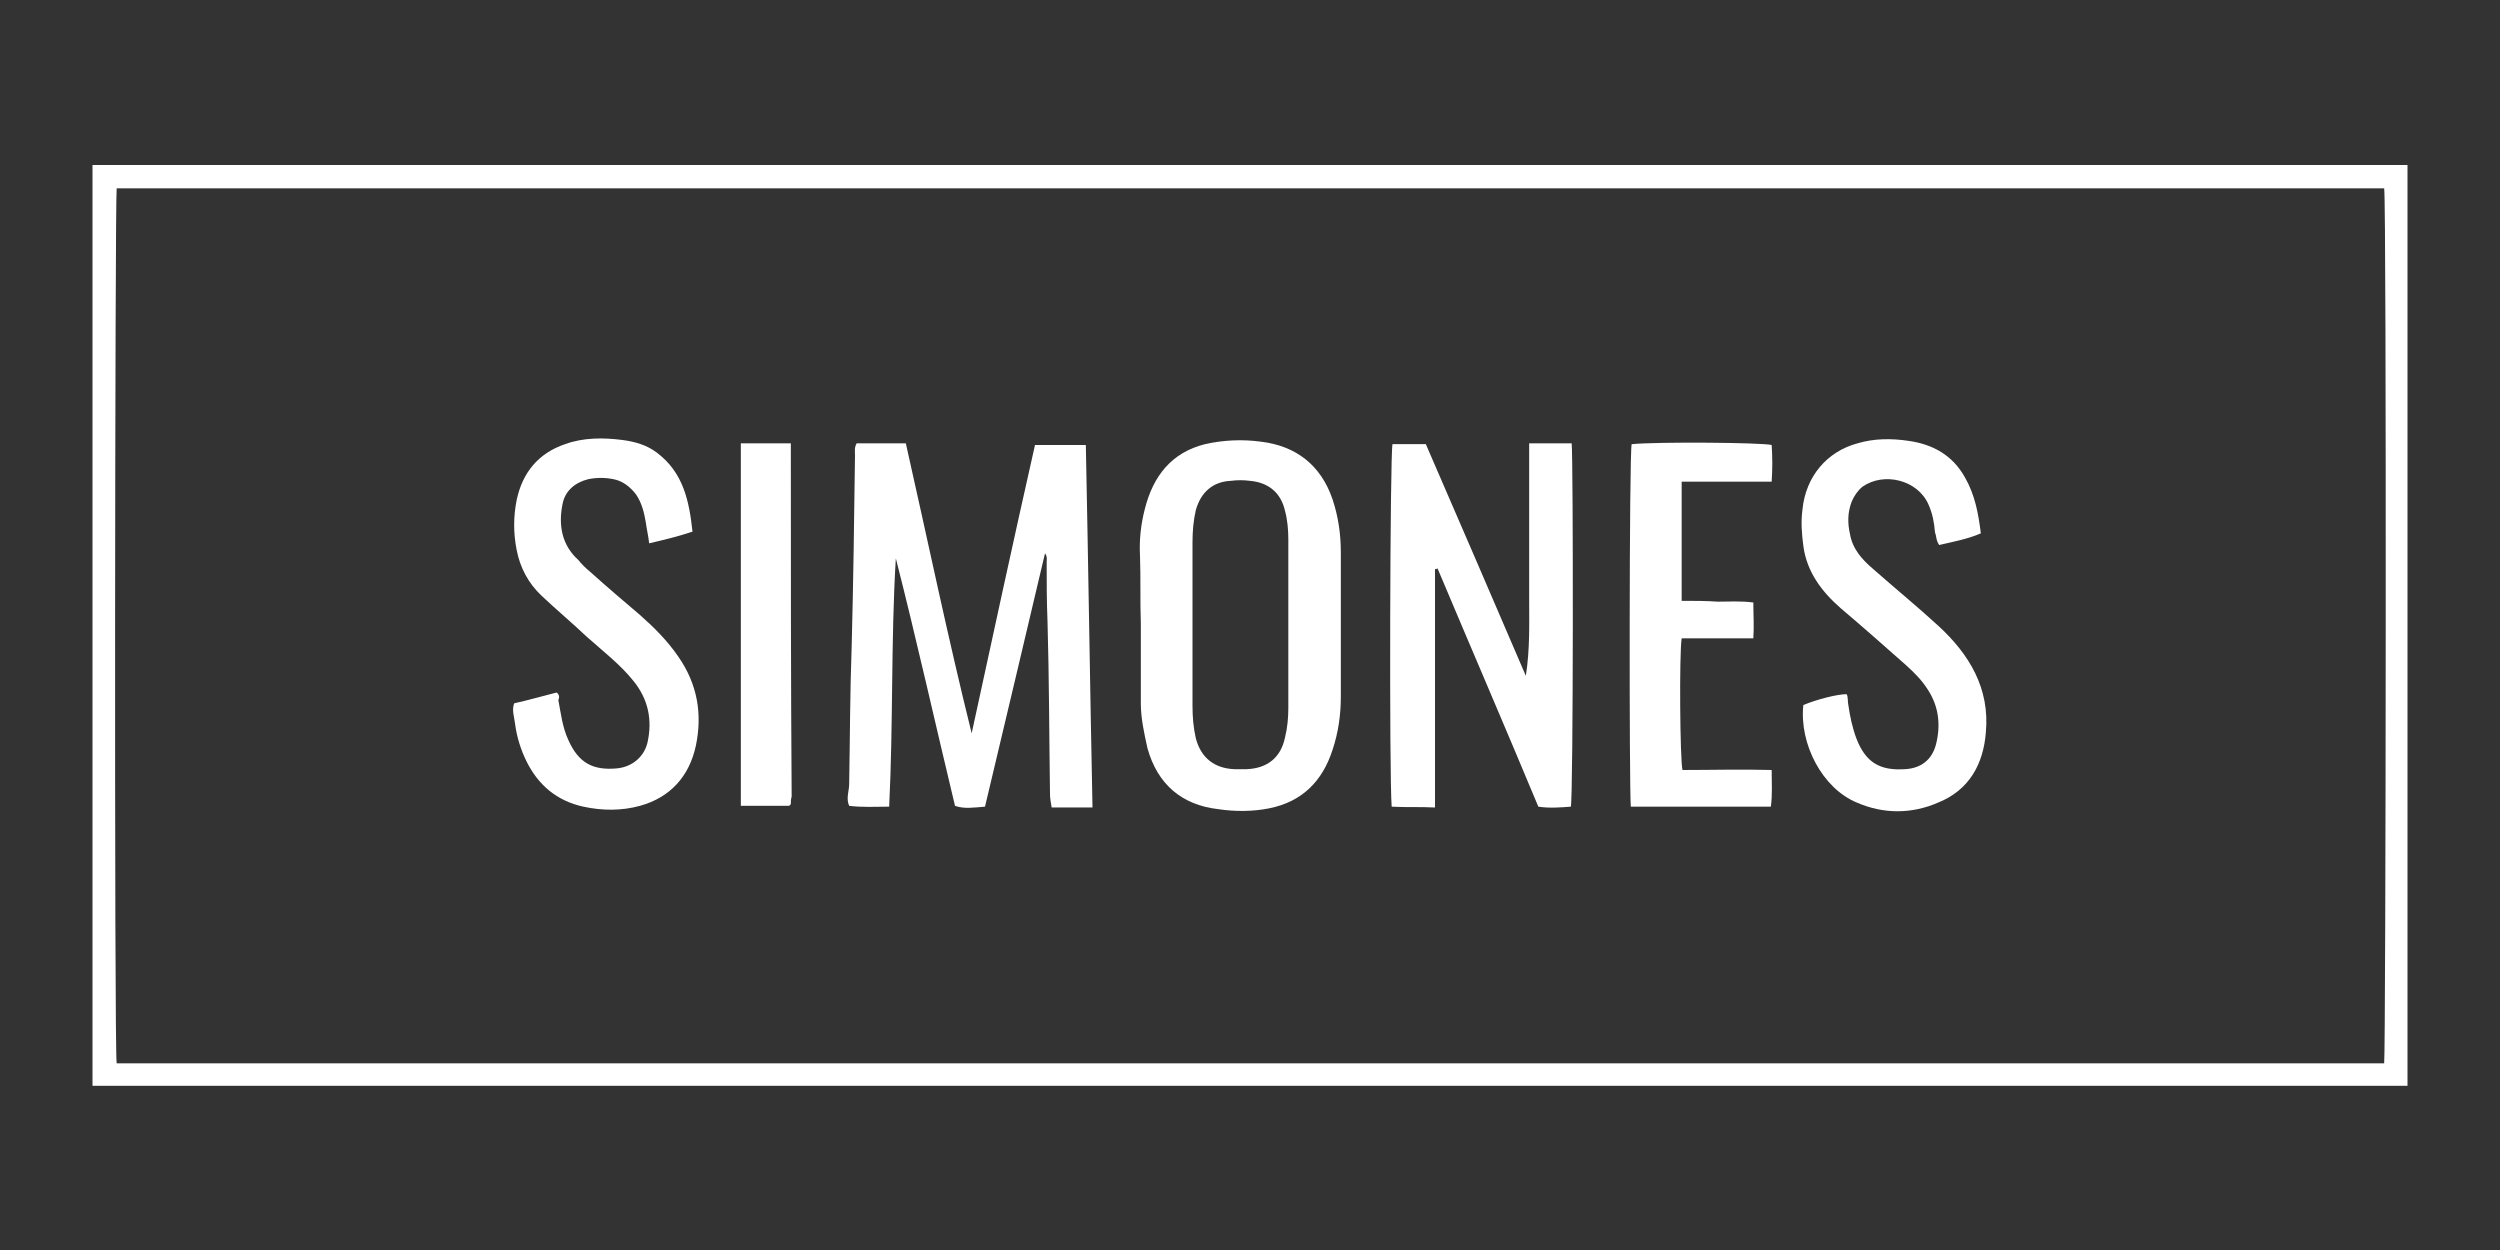
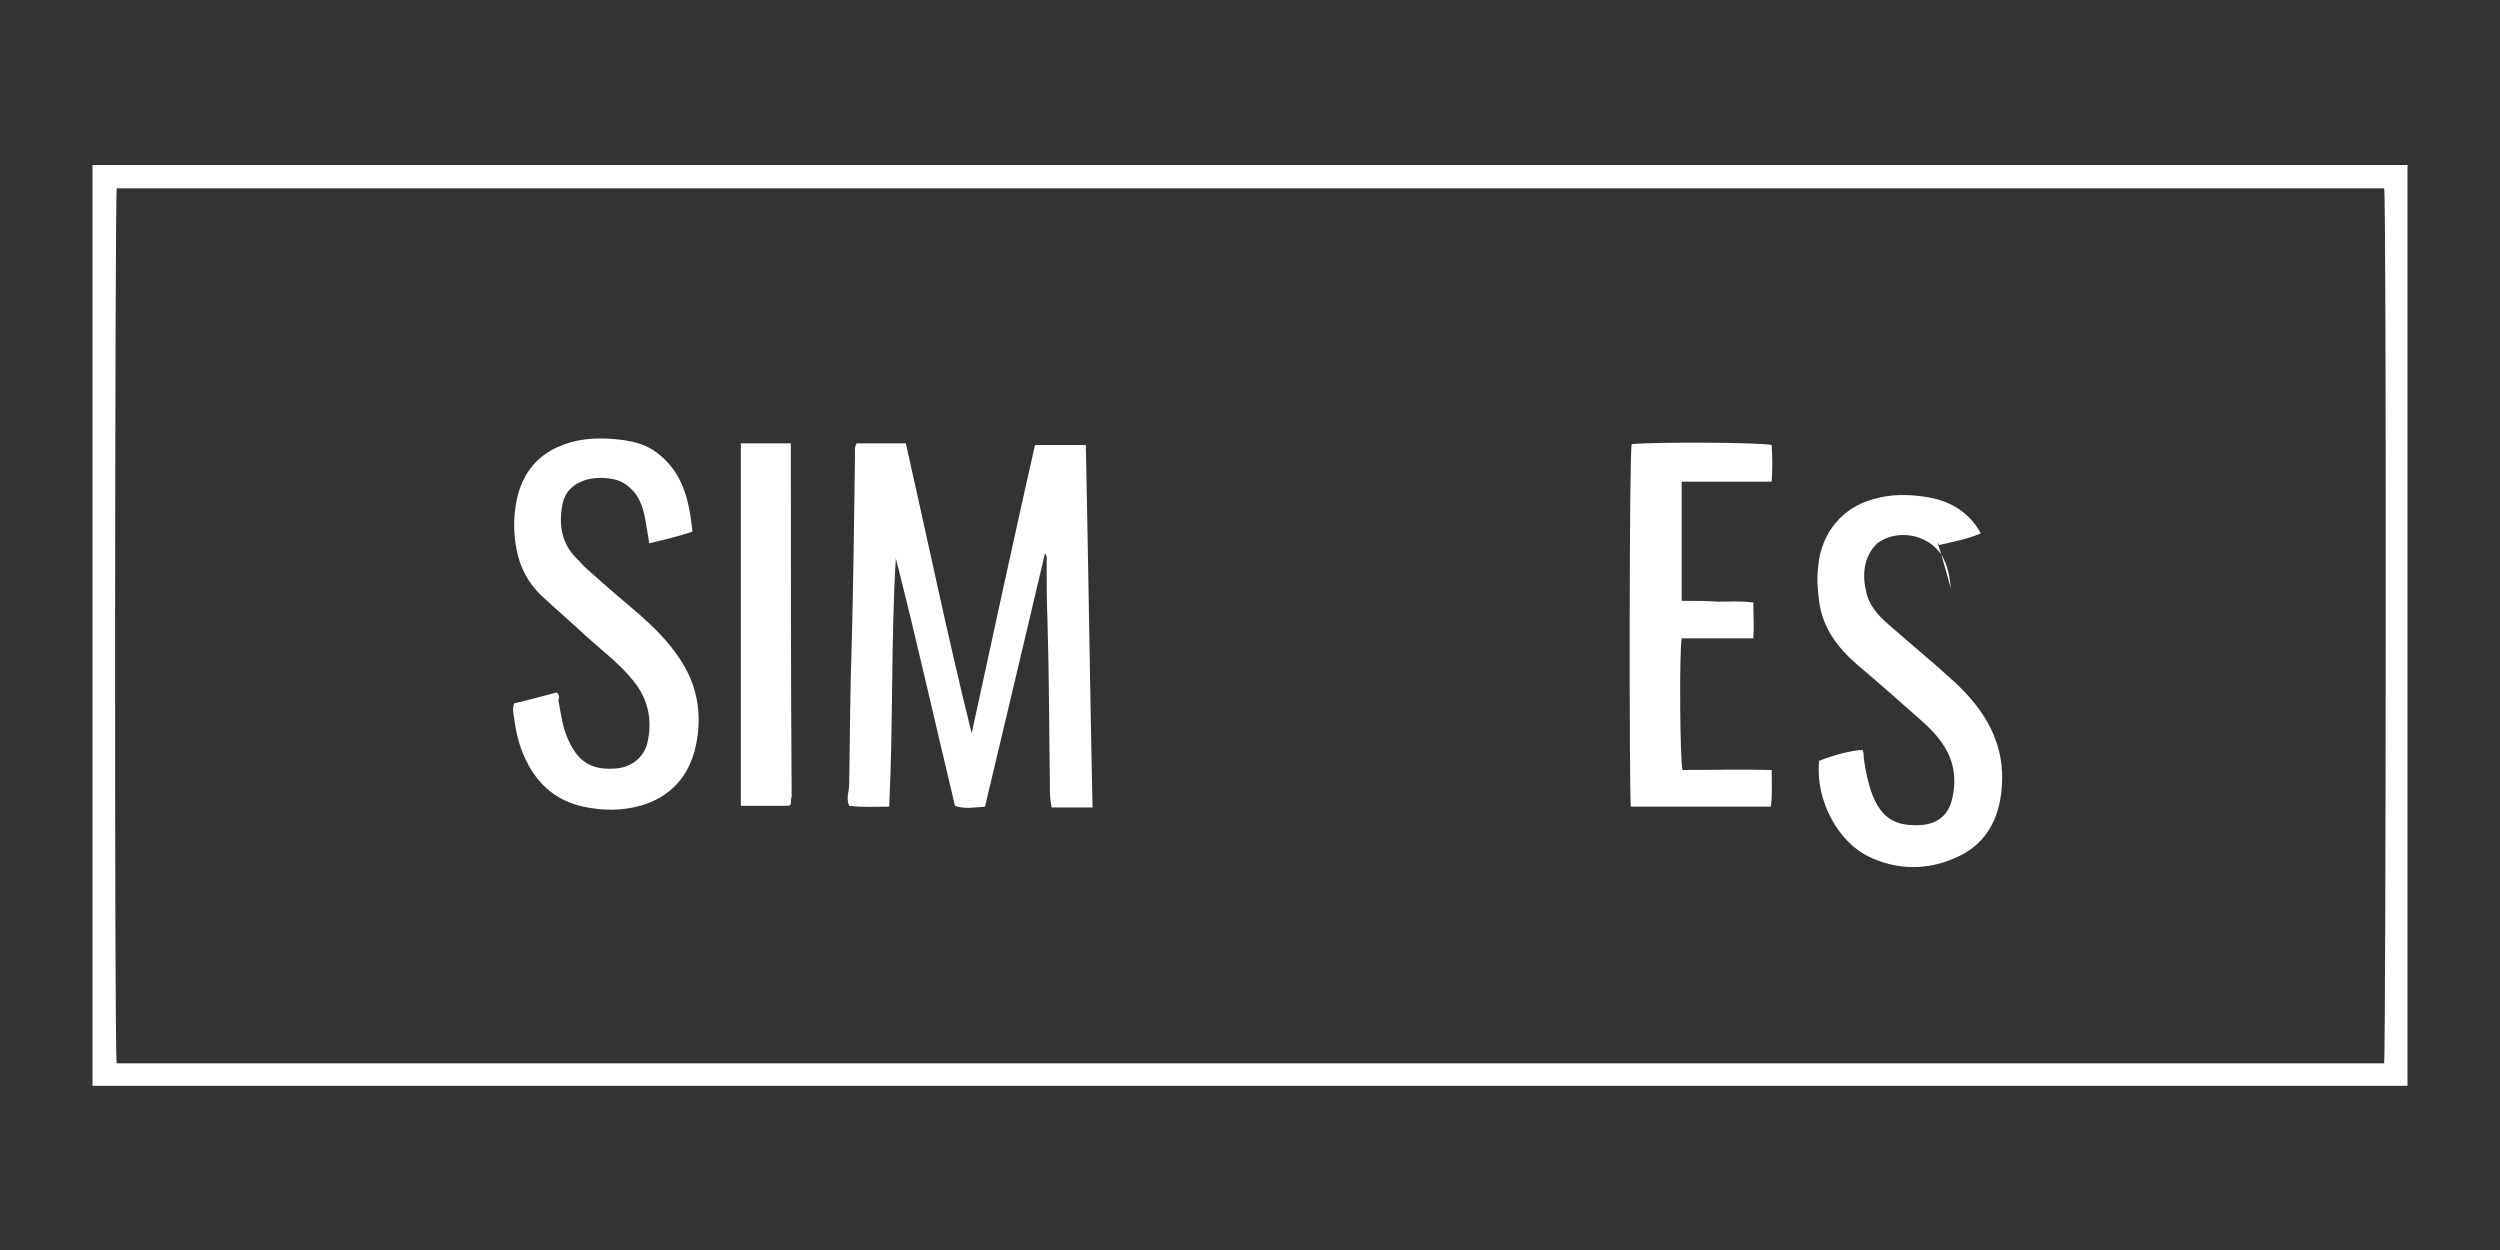
<svg xmlns="http://www.w3.org/2000/svg" id="Calque_1" x="0px" y="0px" viewBox="0 0 300 150" style="enable-background:new 0 0 300 150;" xml:space="preserve">
  <rect x="0" y="0" width="300" height="150" fill="#333333" stroke="none" />
  <style type="text/css"> .st0{fill:#FFFFFF;} </style>
  <g>
    <g>
      <path class="st0" d="M11.1,19.8c0,36.8,0,73.7,0,110.5c92.6,0,185.2,0,277.8,0c0-36.8,0-73.7,0-110.5 C196.3,19.8,103.7,19.8,11.1,19.8z M14,127.6c-0.3-1.6-0.2-103.8,0-105c90.7,0,181.4,0,272.1,0c0.3,1.5,0.2,103.9,0,105 C195.4,127.6,104.8,127.6,14,127.6z" />
      <path class="st0" d="M108.7,53.2c-2,0-4,0-5.9,0c-0.3,0.5-0.2,1-0.2,1.5c-0.1,7.6-0.2,15.3-0.4,22.9c-0.2,5.5-0.2,11-0.3,16.5 c0,0.8-0.4,1.7,0,2.6c1.6,0.2,3.1,0.1,4.8,0.1c0.5-10,0.2-19.9,0.8-29.8c2.5,9.8,4.7,19.7,7.1,29.7c1.1,0.4,2.3,0.2,3.6,0.1 c2.4-10.1,4.8-20.2,7.2-30.4c0.3,0.4,0.2,0.7,0.2,1.1c0,2.3,0,4.7,0.1,7c0.2,6.9,0.2,13.8,0.3,20.8c0,0.5,0.1,1,0.2,1.6 c1.6,0,3.2,0,4.9,0c-0.3-14.5-0.5-29-0.8-43.5c-2.1,0-4,0-6.1,0c-2.6,11.5-5.1,23.1-7.6,34.6C113.7,76.3,111.3,64.7,108.7,53.2z" />
-       <path class="st0" d="M188.6,53.2c-1.7,0-3.3,0-5.1,0c0,3.2,0,6.2,0,9.3c0,3.1,0,6.2,0,9.3c0,3.1,0.1,6.1-0.4,9.3 c-4-9.3-8-18.6-12-27.8c-1.4,0-2.7,0-4,0c-0.3,1.2-0.4,39.8-0.1,43.5c1.7,0.1,3.4,0,5.2,0.1c0-2,0-3.9,0-5.9c0-1.9,0-3.7,0-5.6 c0-1.9,0-3.8,0-5.8c0-1.9,0-3.7,0-5.6c0-1.9,0-3.8,0-5.7c0.1,0,0.2,0,0.3-0.1c4,9.5,8.1,19,12.1,28.6c1.3,0.2,2.6,0.1,3.9,0 C188.8,95.5,188.8,55.2,188.6,53.2z" />
-       <path class="st0" d="M136.9,74.8c0,3.2,0,6.4,0,9.6c0,1.8,0.4,3.6,0.8,5.4c1.2,4.3,4.1,6.8,8.5,7.3c2,0.3,4.1,0.3,6.1-0.1 c4-0.8,6.4-3.3,7.6-7c0.7-2.1,1-4.2,1-6.4c0-5.8,0-11.5,0-17.3c0-2.2-0.3-4.3-1-6.4c-1.4-4.1-4.4-6.4-8.6-6.9 c-2.2-0.3-4.5-0.2-6.7,0.3c-4,1-6.2,3.8-7.2,7.7c-0.5,1.9-0.7,3.8-0.6,5.7C136.9,69.4,136.8,72.1,136.9,74.8 C136.9,74.8,136.9,74.8,136.9,74.8z M154.6,74.9c0,3.3,0,6.7,0,10c0,1.2-0.1,2.4-0.4,3.6c-0.5,2.4-2.1,3.7-4.6,3.8 c-0.5,0-1,0-1.5,0c-2.4-0.1-4-1.4-4.6-3.7c-0.3-1.3-0.4-2.6-0.4-3.9c0-6.5,0-13,0-19.6c0-1.3,0.1-2.6,0.4-3.9 c0.6-2.1,2-3.4,4.2-3.5c0.8-0.1,1.5-0.1,2.3,0c2.2,0.2,3.7,1.4,4.2,3.6c0.3,1.1,0.4,2.3,0.4,3.5C154.6,68.1,154.6,71.5,154.6,74.9 z" />
      <path class="st0" d="M66.8,83.1c-1.6,0.4-3.3,0.9-5.1,1.3c-0.3,0.8,0,1.6,0.1,2.4c0.2,1.6,0.7,3.2,1.4,4.6 c1.4,2.8,3.6,4.7,6.8,5.4c2.3,0.5,4.6,0.5,6.8-0.1c3.6-1,5.9-3.5,6.7-7.2c0.8-3.8,0.2-7.4-2.1-10.7c-1.3-1.9-2.9-3.5-4.6-5 c-2-1.7-4-3.4-6-5.2c-0.5-0.4-1-0.9-1.4-1.4c-2-1.8-2.4-4.2-1.9-6.7c0.3-1.6,1.5-2.6,3.1-3c1-0.2,2-0.2,3,0c1.1,0.2,2,0.9,2.7,1.8 c0.7,1,1,2.2,1.2,3.4c0.1,0.8,0.3,1.6,0.4,2.5c1.7-0.4,3.4-0.8,5.2-1.4c-0.4-3.7-1.1-7.1-4.3-9.5c-1.2-0.9-2.6-1.3-4.1-1.5 c-2.3-0.3-4.7-0.3-6.9,0.5c-3.2,1.1-5.1,3.4-5.8,6.7c-0.4,2-0.4,4,0,6c0.4,2.1,1.4,4,3,5.5c1.8,1.7,3.6,3.2,5.4,4.9 c1.9,1.7,4,3.3,5.6,5.3c1.8,2.2,2.3,4.7,1.7,7.4c-0.4,1.7-1.8,2.9-3.6,3.1c-3,0.3-4.7-0.7-5.9-3.4c-0.7-1.5-0.9-3.2-1.2-4.8 C67.1,83.8,67.2,83.4,66.8,83.1z" />
-       <path class="st0" d="M232.7,65.4c1.7-0.4,3.4-0.7,5-1.4c-0.3-2.4-0.7-4.6-1.9-6.7c-1.5-2.7-3.9-4-6.8-4.4c-2-0.3-4.1-0.3-6.1,0.3 c-3.7,1-6.2,4-6.6,7.9c-0.2,1.5-0.1,2.9,0.1,4.4c0.4,3.1,2.2,5.5,4.5,7.5c2.6,2.2,5.2,4.5,7.8,6.8c1,0.9,1.9,1.8,2.6,2.9 c1.4,2.1,1.6,4.4,1,6.7c-0.5,1.8-1.8,2.8-3.7,2.9c-3,0.2-4.7-0.8-5.8-3.6c-0.5-1.3-0.8-2.7-1-4.1c-0.1-0.4,0-0.9-0.2-1.3 c-1.1,0-3.5,0.6-5.2,1.3c-0.5,4.7,2.3,10,6.4,11.7c3.2,1.4,6.6,1.4,9.8,0c3.7-1.5,5.4-4.6,5.7-8.4c0.5-5.3-2-9.4-5.7-12.8 c-2.5-2.3-5.2-4.5-7.8-6.8c-1.3-1.1-2.5-2.4-2.8-4.2c-0.3-1.3-0.3-2.6,0.2-3.9c0.3-0.7,0.7-1.3,1.3-1.8c2.6-1.8,6.6-0.8,7.9,2.1 c0.5,1.1,0.7,2.2,0.8,3.4C232.4,64.4,232.3,64.8,232.7,65.4z" />
+       <path class="st0" d="M232.7,65.4c1.7-0.4,3.4-0.7,5-1.4c-1.5-2.7-3.9-4-6.8-4.4c-2-0.3-4.1-0.3-6.1,0.3 c-3.7,1-6.2,4-6.6,7.9c-0.2,1.5-0.1,2.9,0.1,4.4c0.4,3.1,2.2,5.5,4.5,7.5c2.6,2.2,5.2,4.5,7.8,6.8c1,0.9,1.9,1.8,2.6,2.9 c1.4,2.1,1.6,4.4,1,6.7c-0.5,1.8-1.8,2.8-3.7,2.9c-3,0.2-4.7-0.8-5.8-3.6c-0.5-1.3-0.8-2.7-1-4.1c-0.1-0.4,0-0.9-0.2-1.3 c-1.1,0-3.5,0.6-5.2,1.3c-0.5,4.7,2.3,10,6.4,11.7c3.2,1.4,6.6,1.4,9.8,0c3.7-1.5,5.4-4.6,5.7-8.4c0.5-5.3-2-9.4-5.7-12.8 c-2.5-2.3-5.2-4.5-7.8-6.8c-1.3-1.1-2.5-2.4-2.8-4.2c-0.3-1.3-0.3-2.6,0.2-3.9c0.3-0.7,0.7-1.3,1.3-1.8c2.6-1.8,6.6-0.8,7.9,2.1 c0.5,1.1,0.7,2.2,0.8,3.4C232.4,64.4,232.3,64.8,232.7,65.4z" />
      <path class="st0" d="M201.8,72.1c0-4.8,0-9.5,0-14.3c3.6,0,7.1,0,10.8,0c0.1-1.5,0.1-3,0-4.4c-1.2-0.3-13.7-0.4-16.8-0.1 c-0.3,1.1-0.3,41.8-0.1,43.5c5.6,0,11.2,0,16.8,0c0.2-1.4,0.1-2.8,0.1-4.4c-3.6-0.1-7.1,0-10.7,0c-0.3-1.1-0.4-13.9-0.1-15.8 c2.8,0,5.6,0,8.6,0c0.1-1.5,0-2.8,0-4.3c-1.5-0.2-2.9-0.1-4.3-0.1C204.8,72.1,203.4,72.1,201.8,72.1z" />
      <path class="st0" d="M94.9,53.2c-2.1,0-4,0-6,0c0,14.5,0,29,0,43.5c2,0,3.9,0,5.8,0c0,0,0.1-0.1,0.1-0.1c0,0,0.1-0.1,0.1-0.1 c0-0.3,0-0.6,0.1-0.9C94.9,81.5,94.9,67.4,94.9,53.2z" />
    </g>
  </g>
</svg>